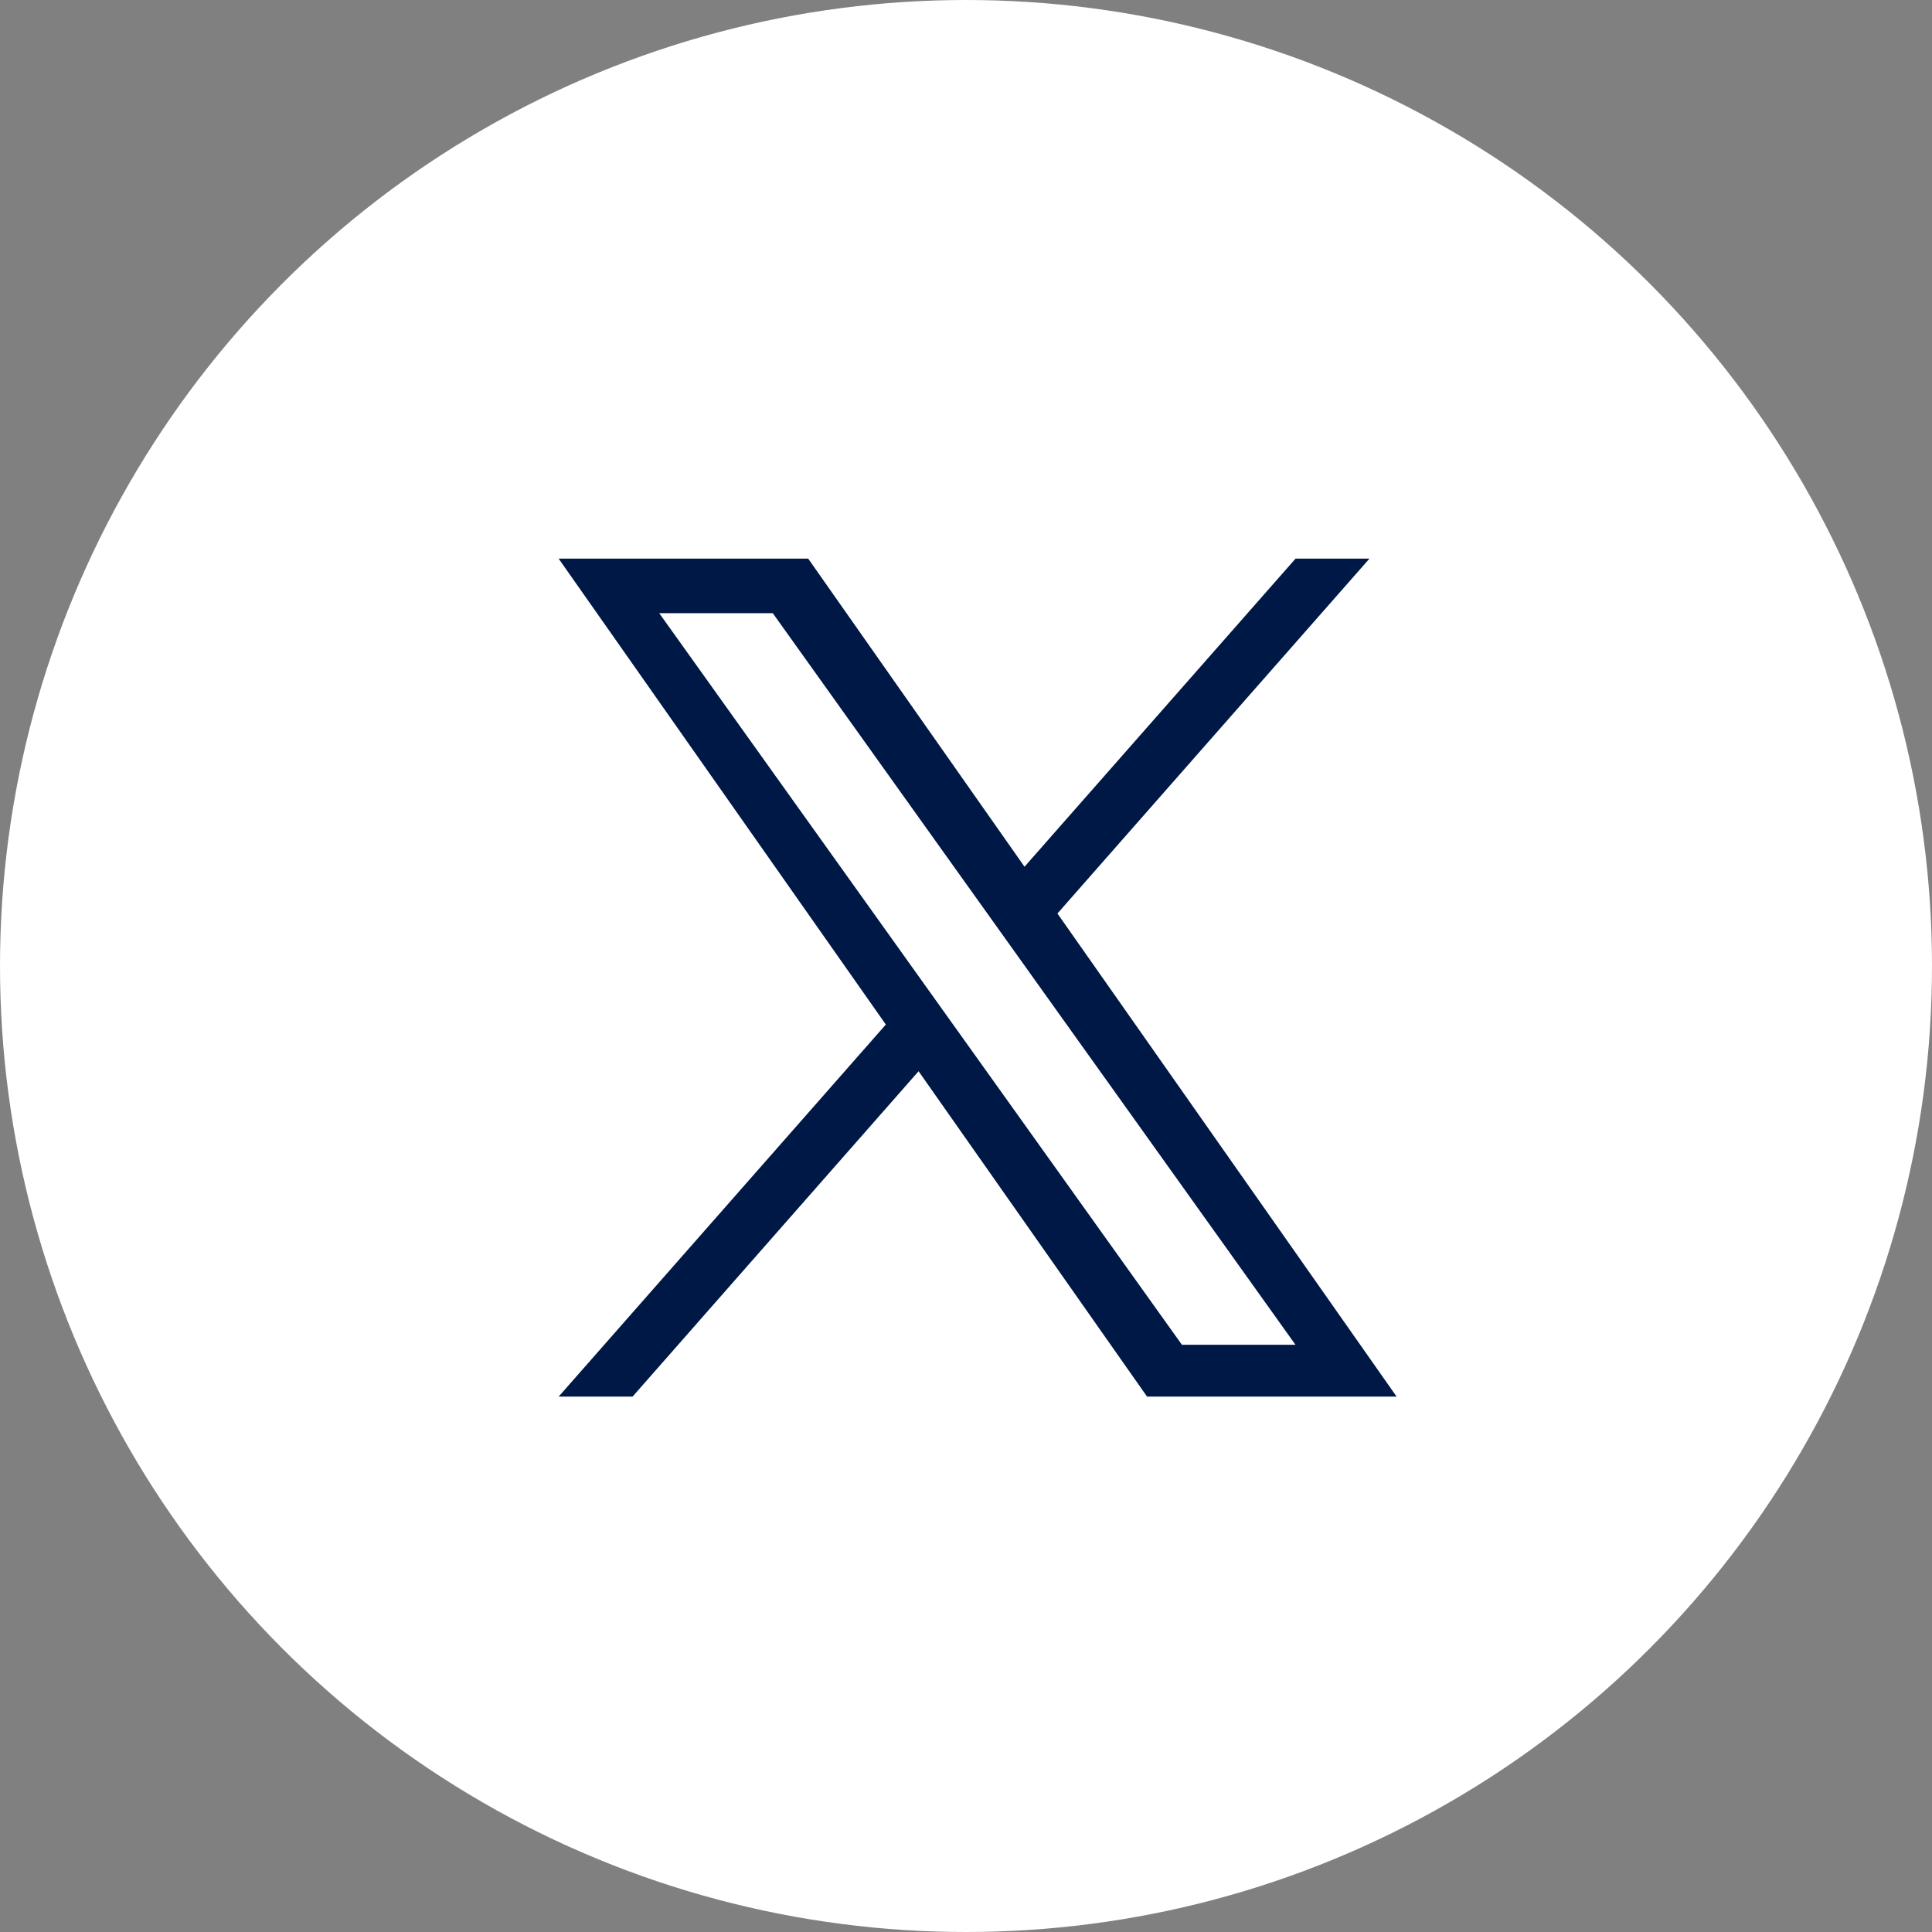
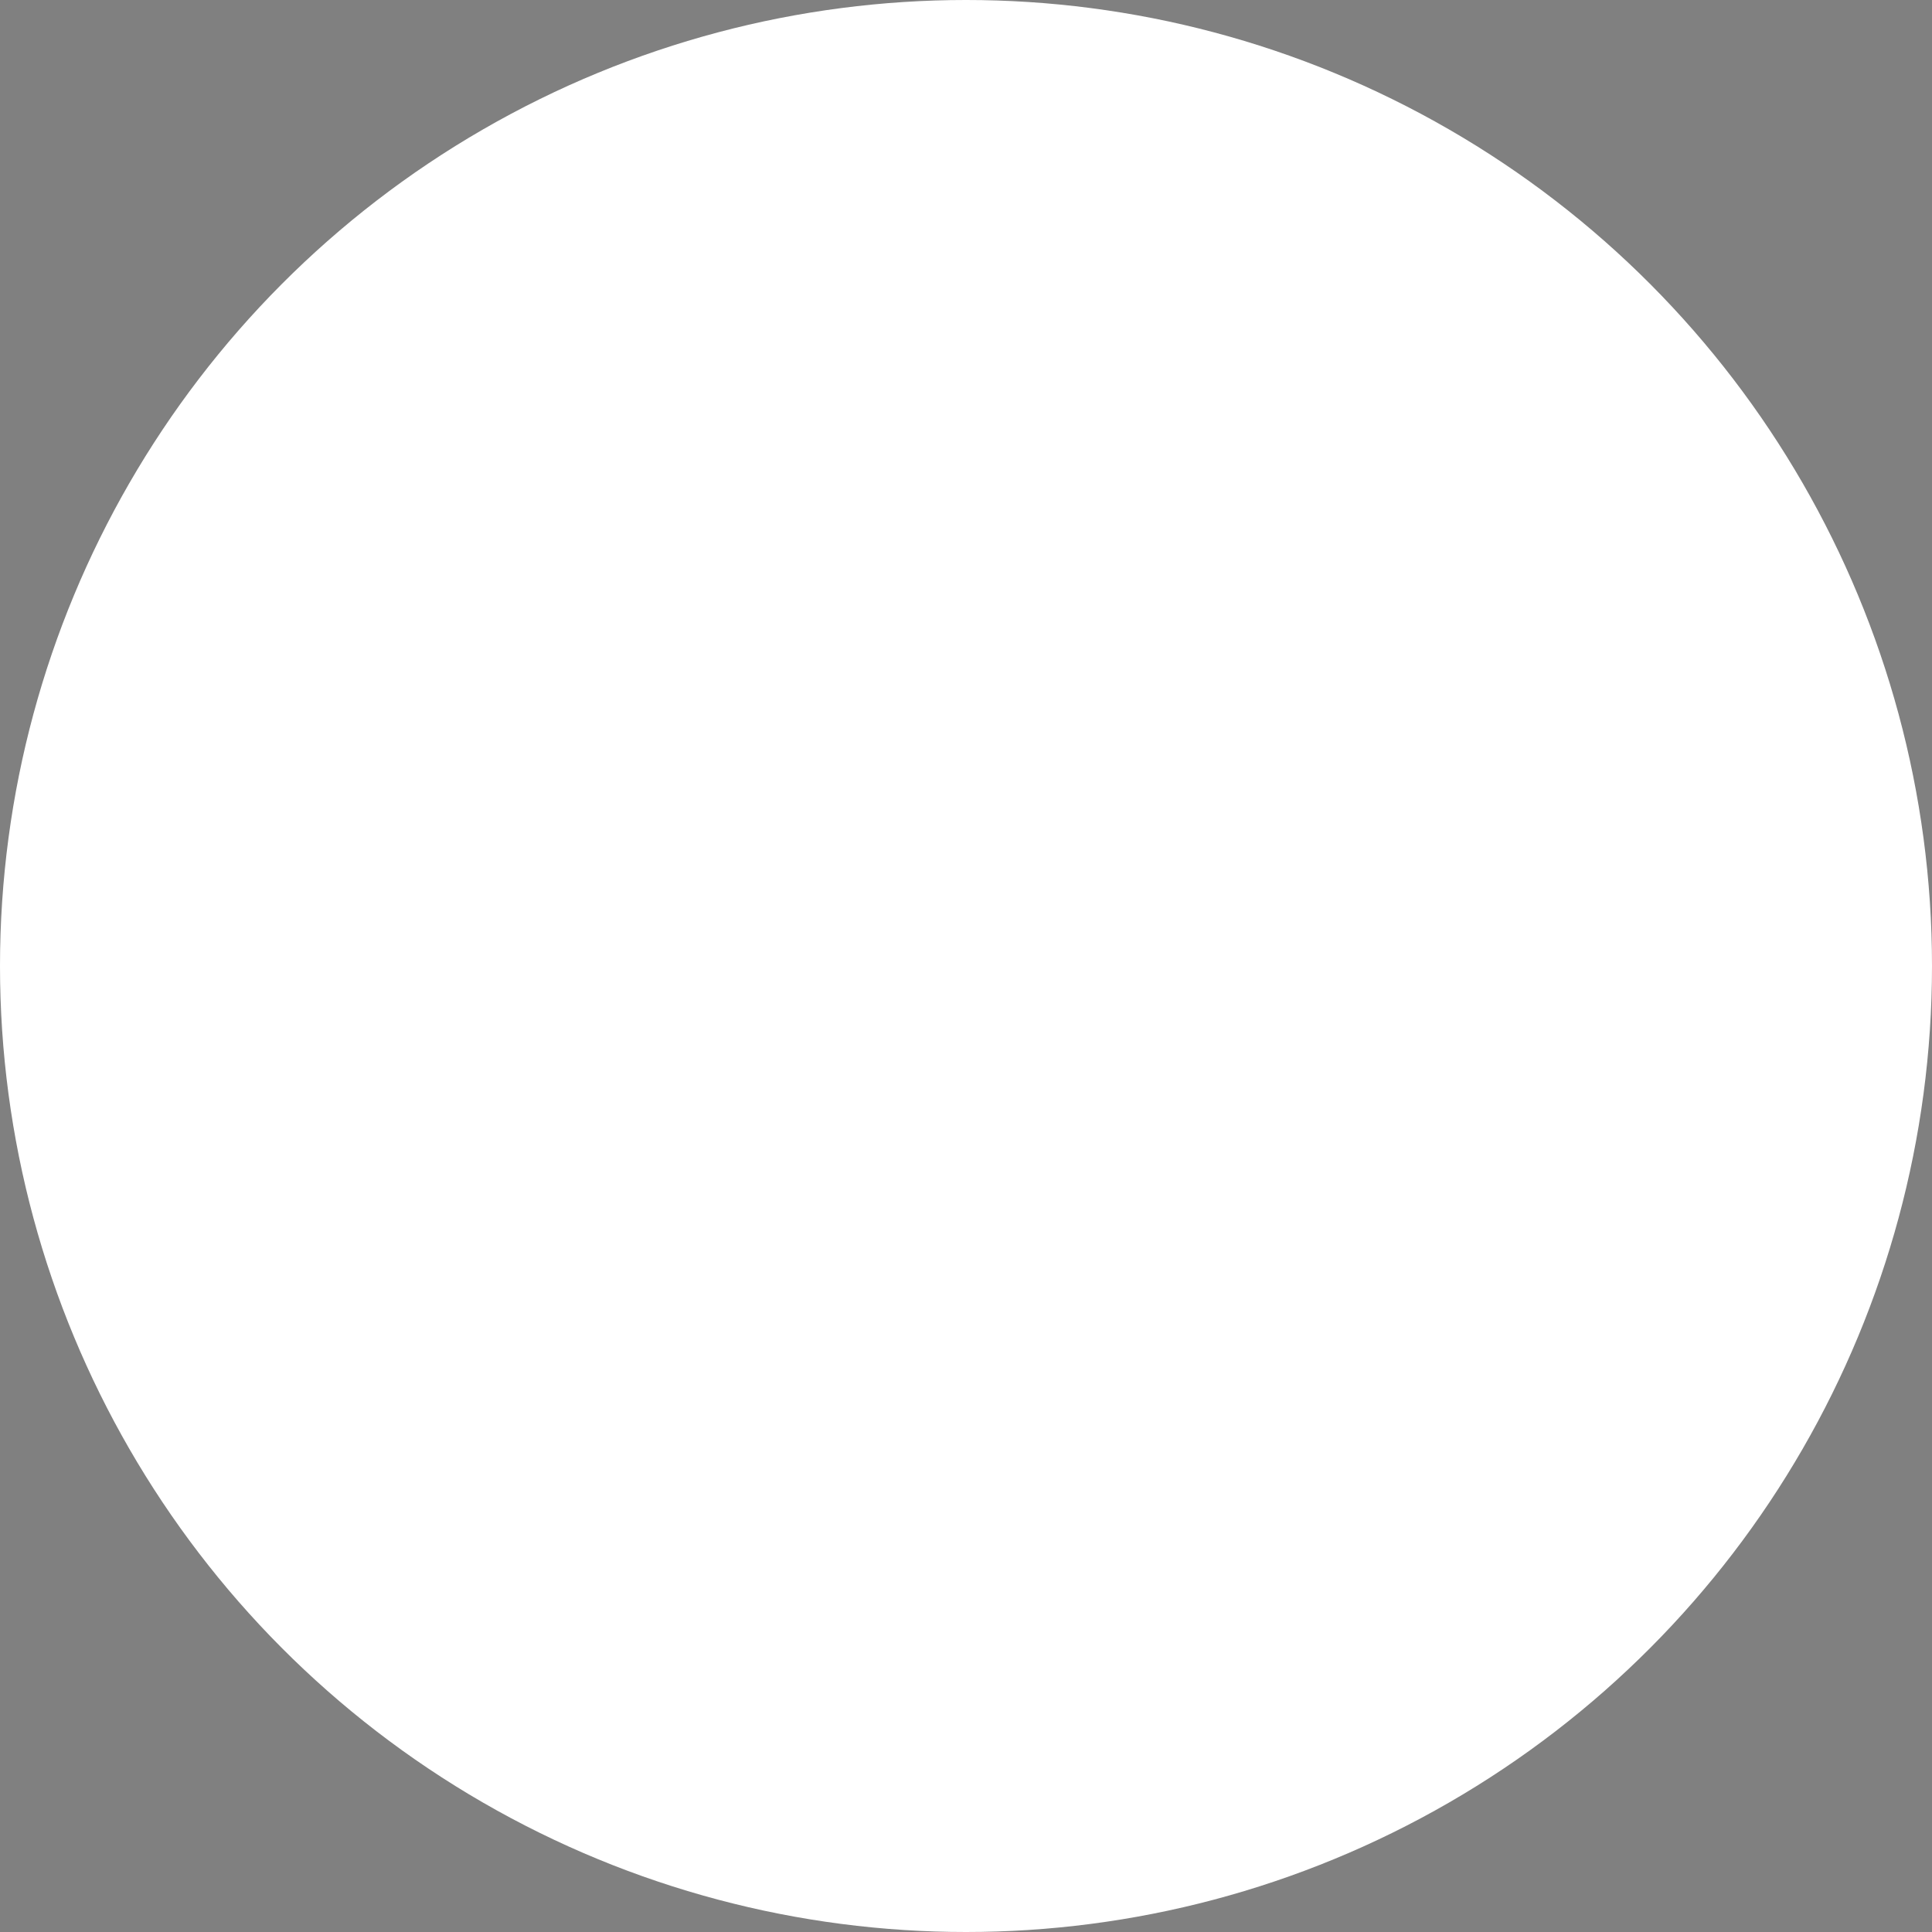
<svg xmlns="http://www.w3.org/2000/svg" width="83" height="83" viewBox="0 0 83 83" fill="none">
  <rect x="0" y="0" width="83" height="83" fill="#808080" stroke="none" />
  <circle cx="41.5" cy="41.5" r="41.5" fill="white" />
-   <path d="M45.428 39.245L58.832 24H55.657L44.014 37.235L34.721 24H24L38.056 44.015L24 60H27.175L39.463 46.021L49.279 60H60M28.321 26.343H33.199L55.655 57.772H50.776" fill="#001845" />
</svg>